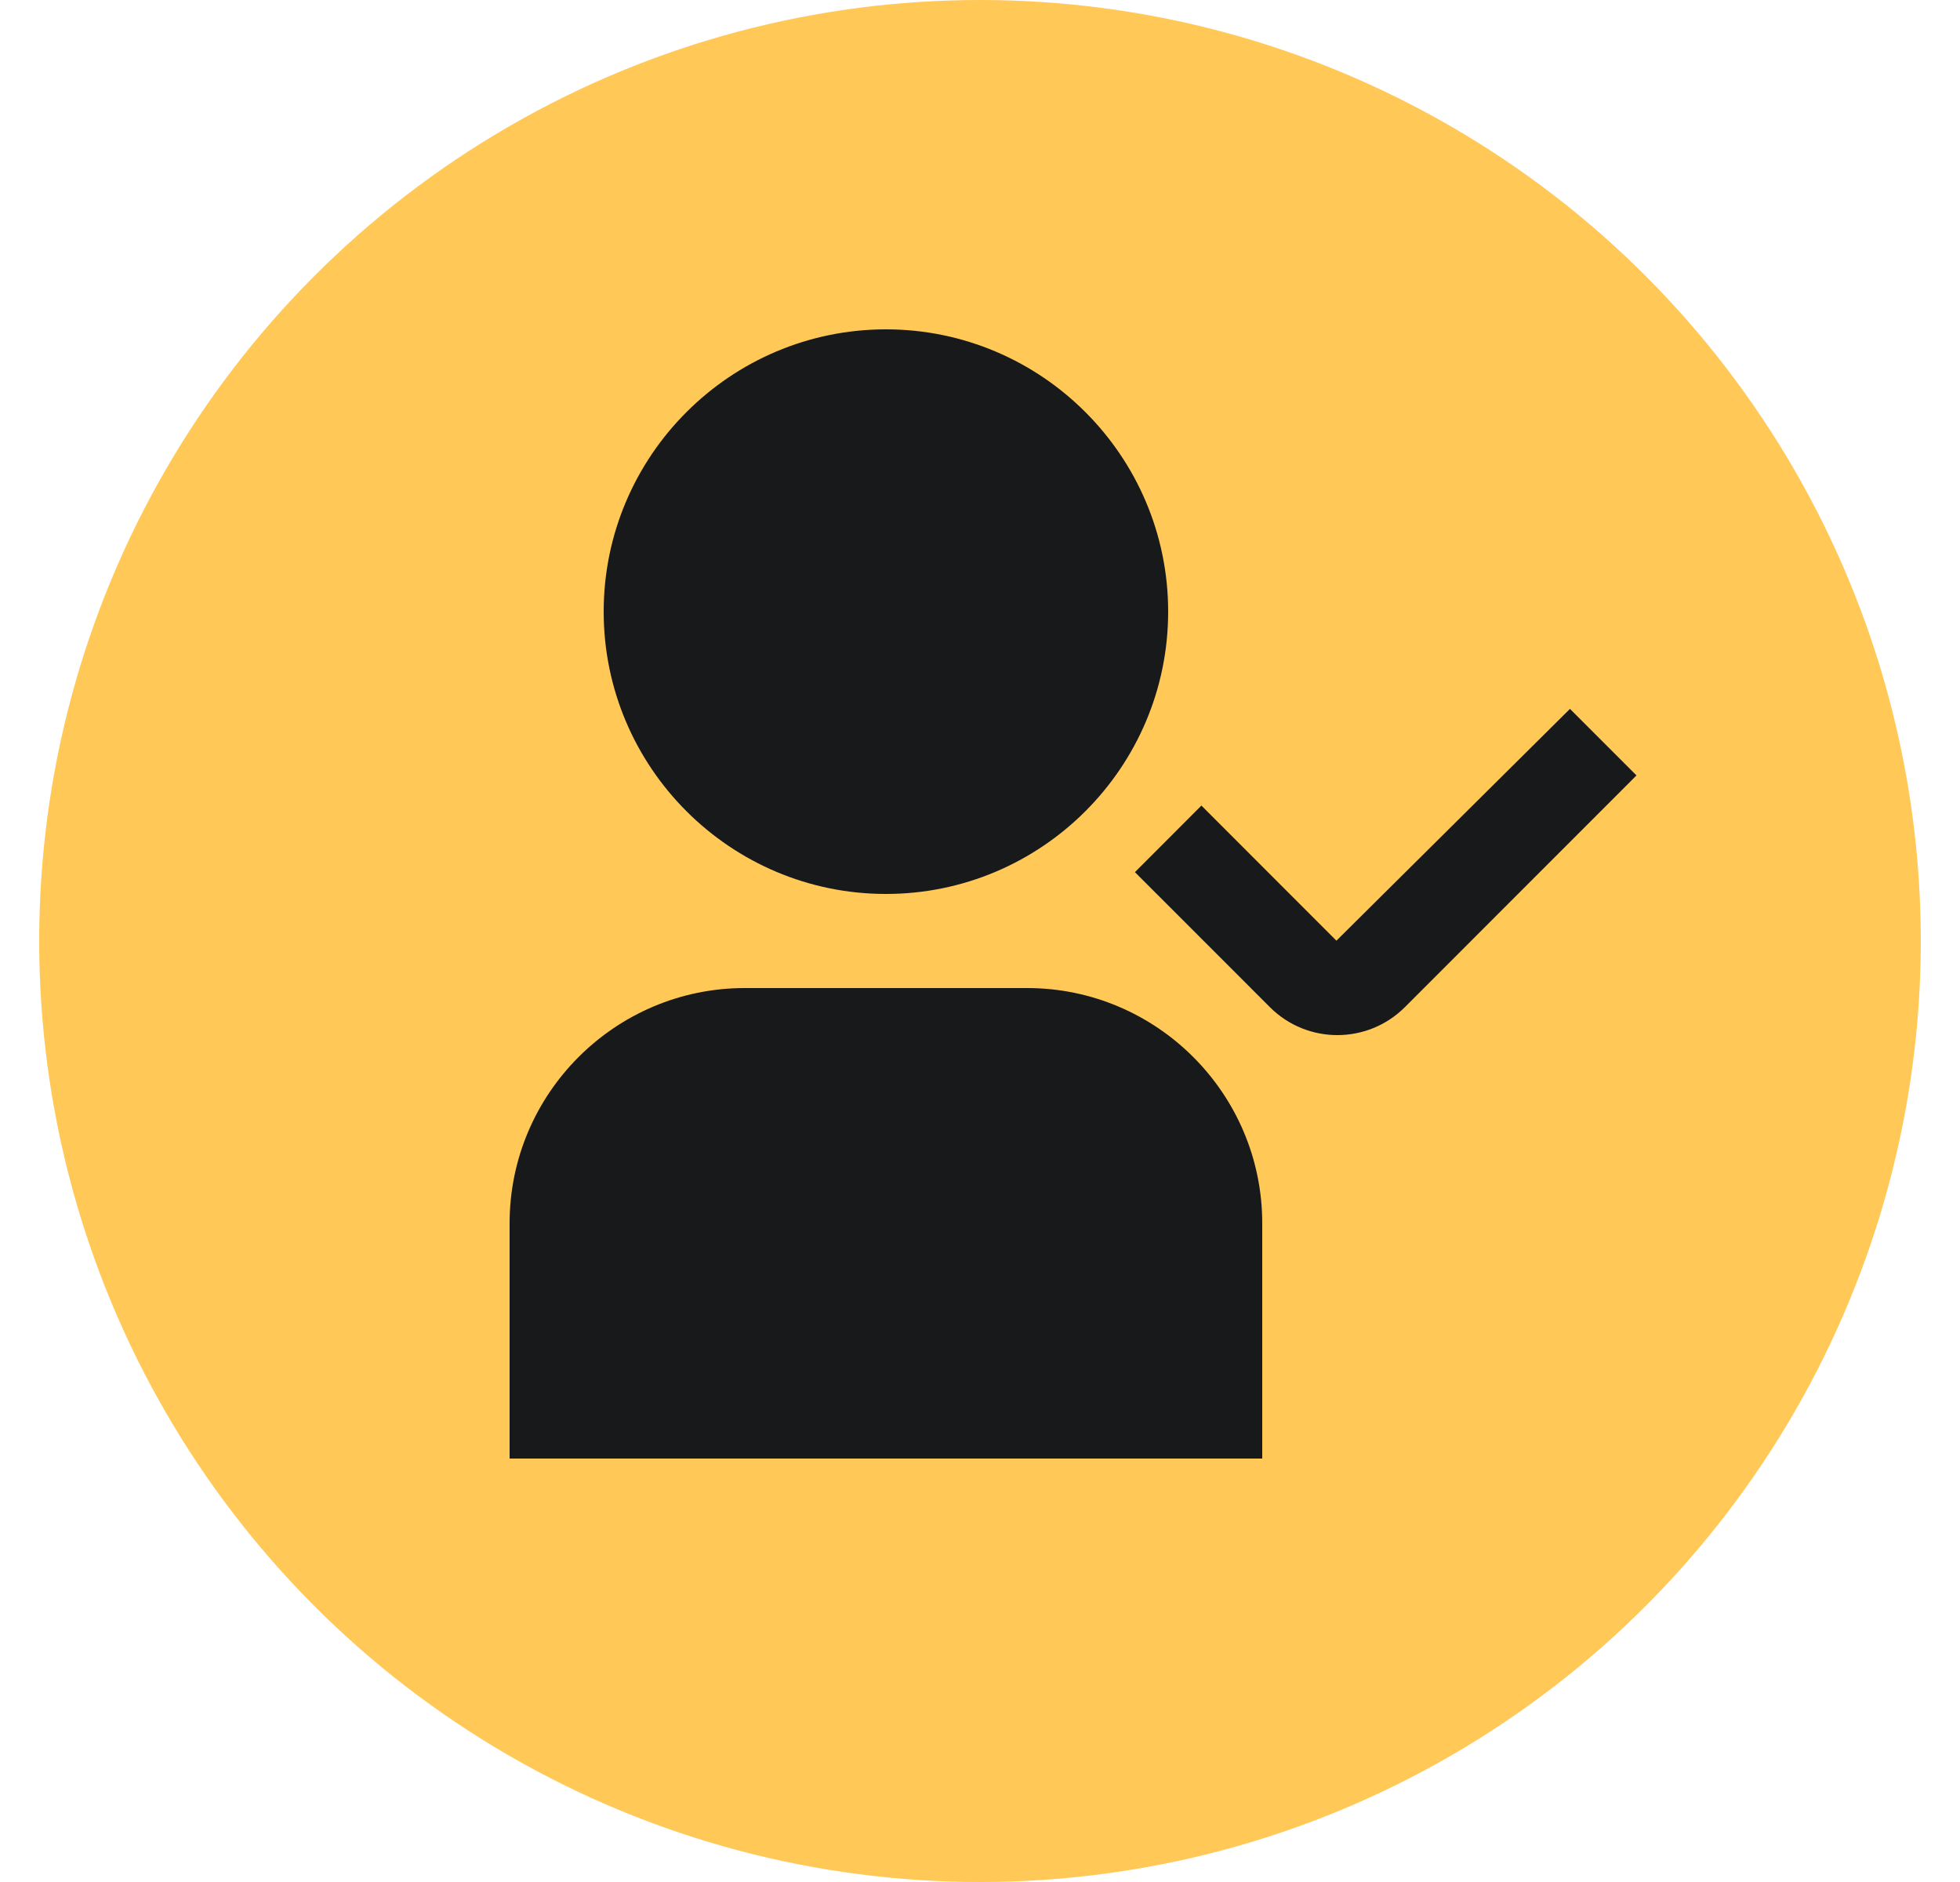
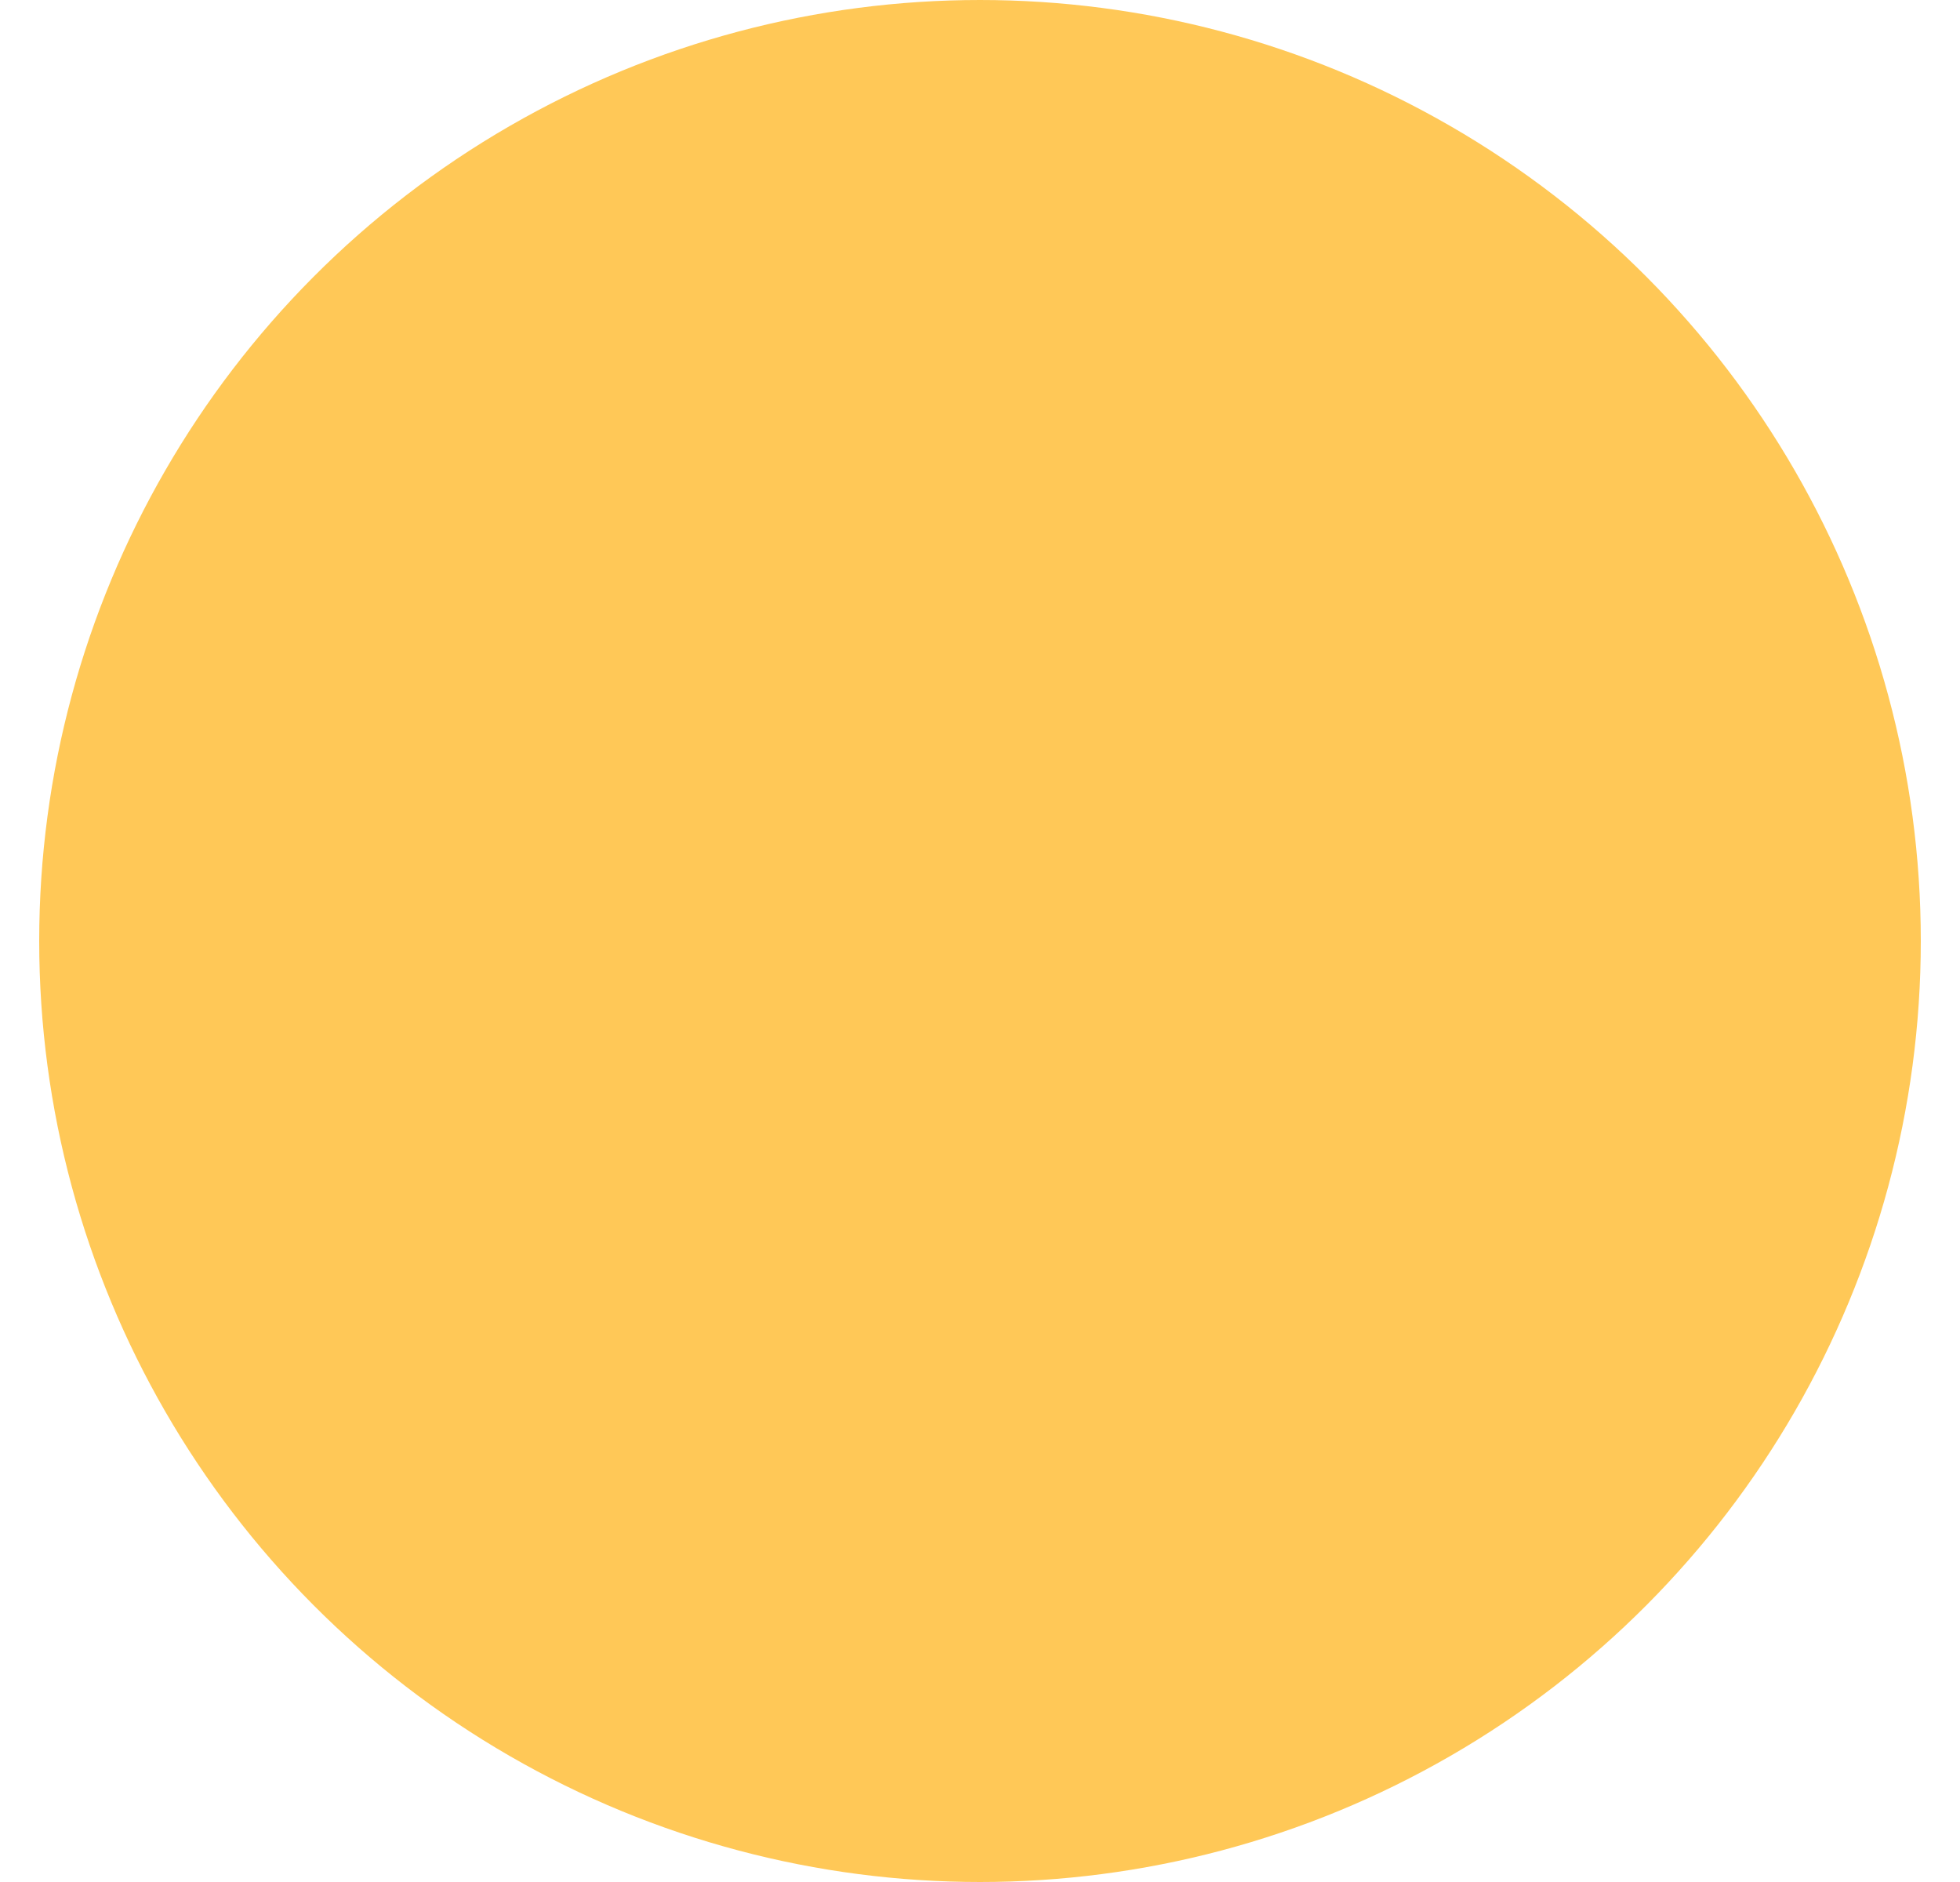
<svg xmlns="http://www.w3.org/2000/svg" width="25" height="24" viewBox="0 0 25 24" fill="none">
  <circle cx="12.5" cy="12" r="12" fill="#FFC857" />
  <g clip-path="url(#clip0_4318_15053)">
-     <path d="M11.3 11.4C13.285 11.4 14.9 9.786 14.9 7.8C14.9 5.815 13.285 4.2 11.3 4.2C9.315 4.2 7.7 5.815 7.7 7.8C7.7 9.786 9.315 11.4 11.3 11.4ZM13.1 12.6H9.5C7.846 12.6 6.5 13.946 6.5 15.6V18.6H16.1V15.6C16.1 13.946 14.754 12.6 13.1 12.6ZM20.874 9.888L17.919 12.844C17.681 13.081 17.37 13.2 17.058 13.2C16.747 13.2 16.435 13.081 16.198 12.844L14.476 11.122L15.324 10.273L17.046 11.996L20.025 9.04L20.874 9.889L20.874 9.888Z" fill="#17191B" />
-   </g>
+     </g>
  <defs>
    <clipPath id="clip0_4318_15053">
-       <rect width="14.4" height="14.4" fill="white" transform="translate(6.5 4.2)" />
-     </clipPath>
+       </clipPath>
  </defs>
</svg>